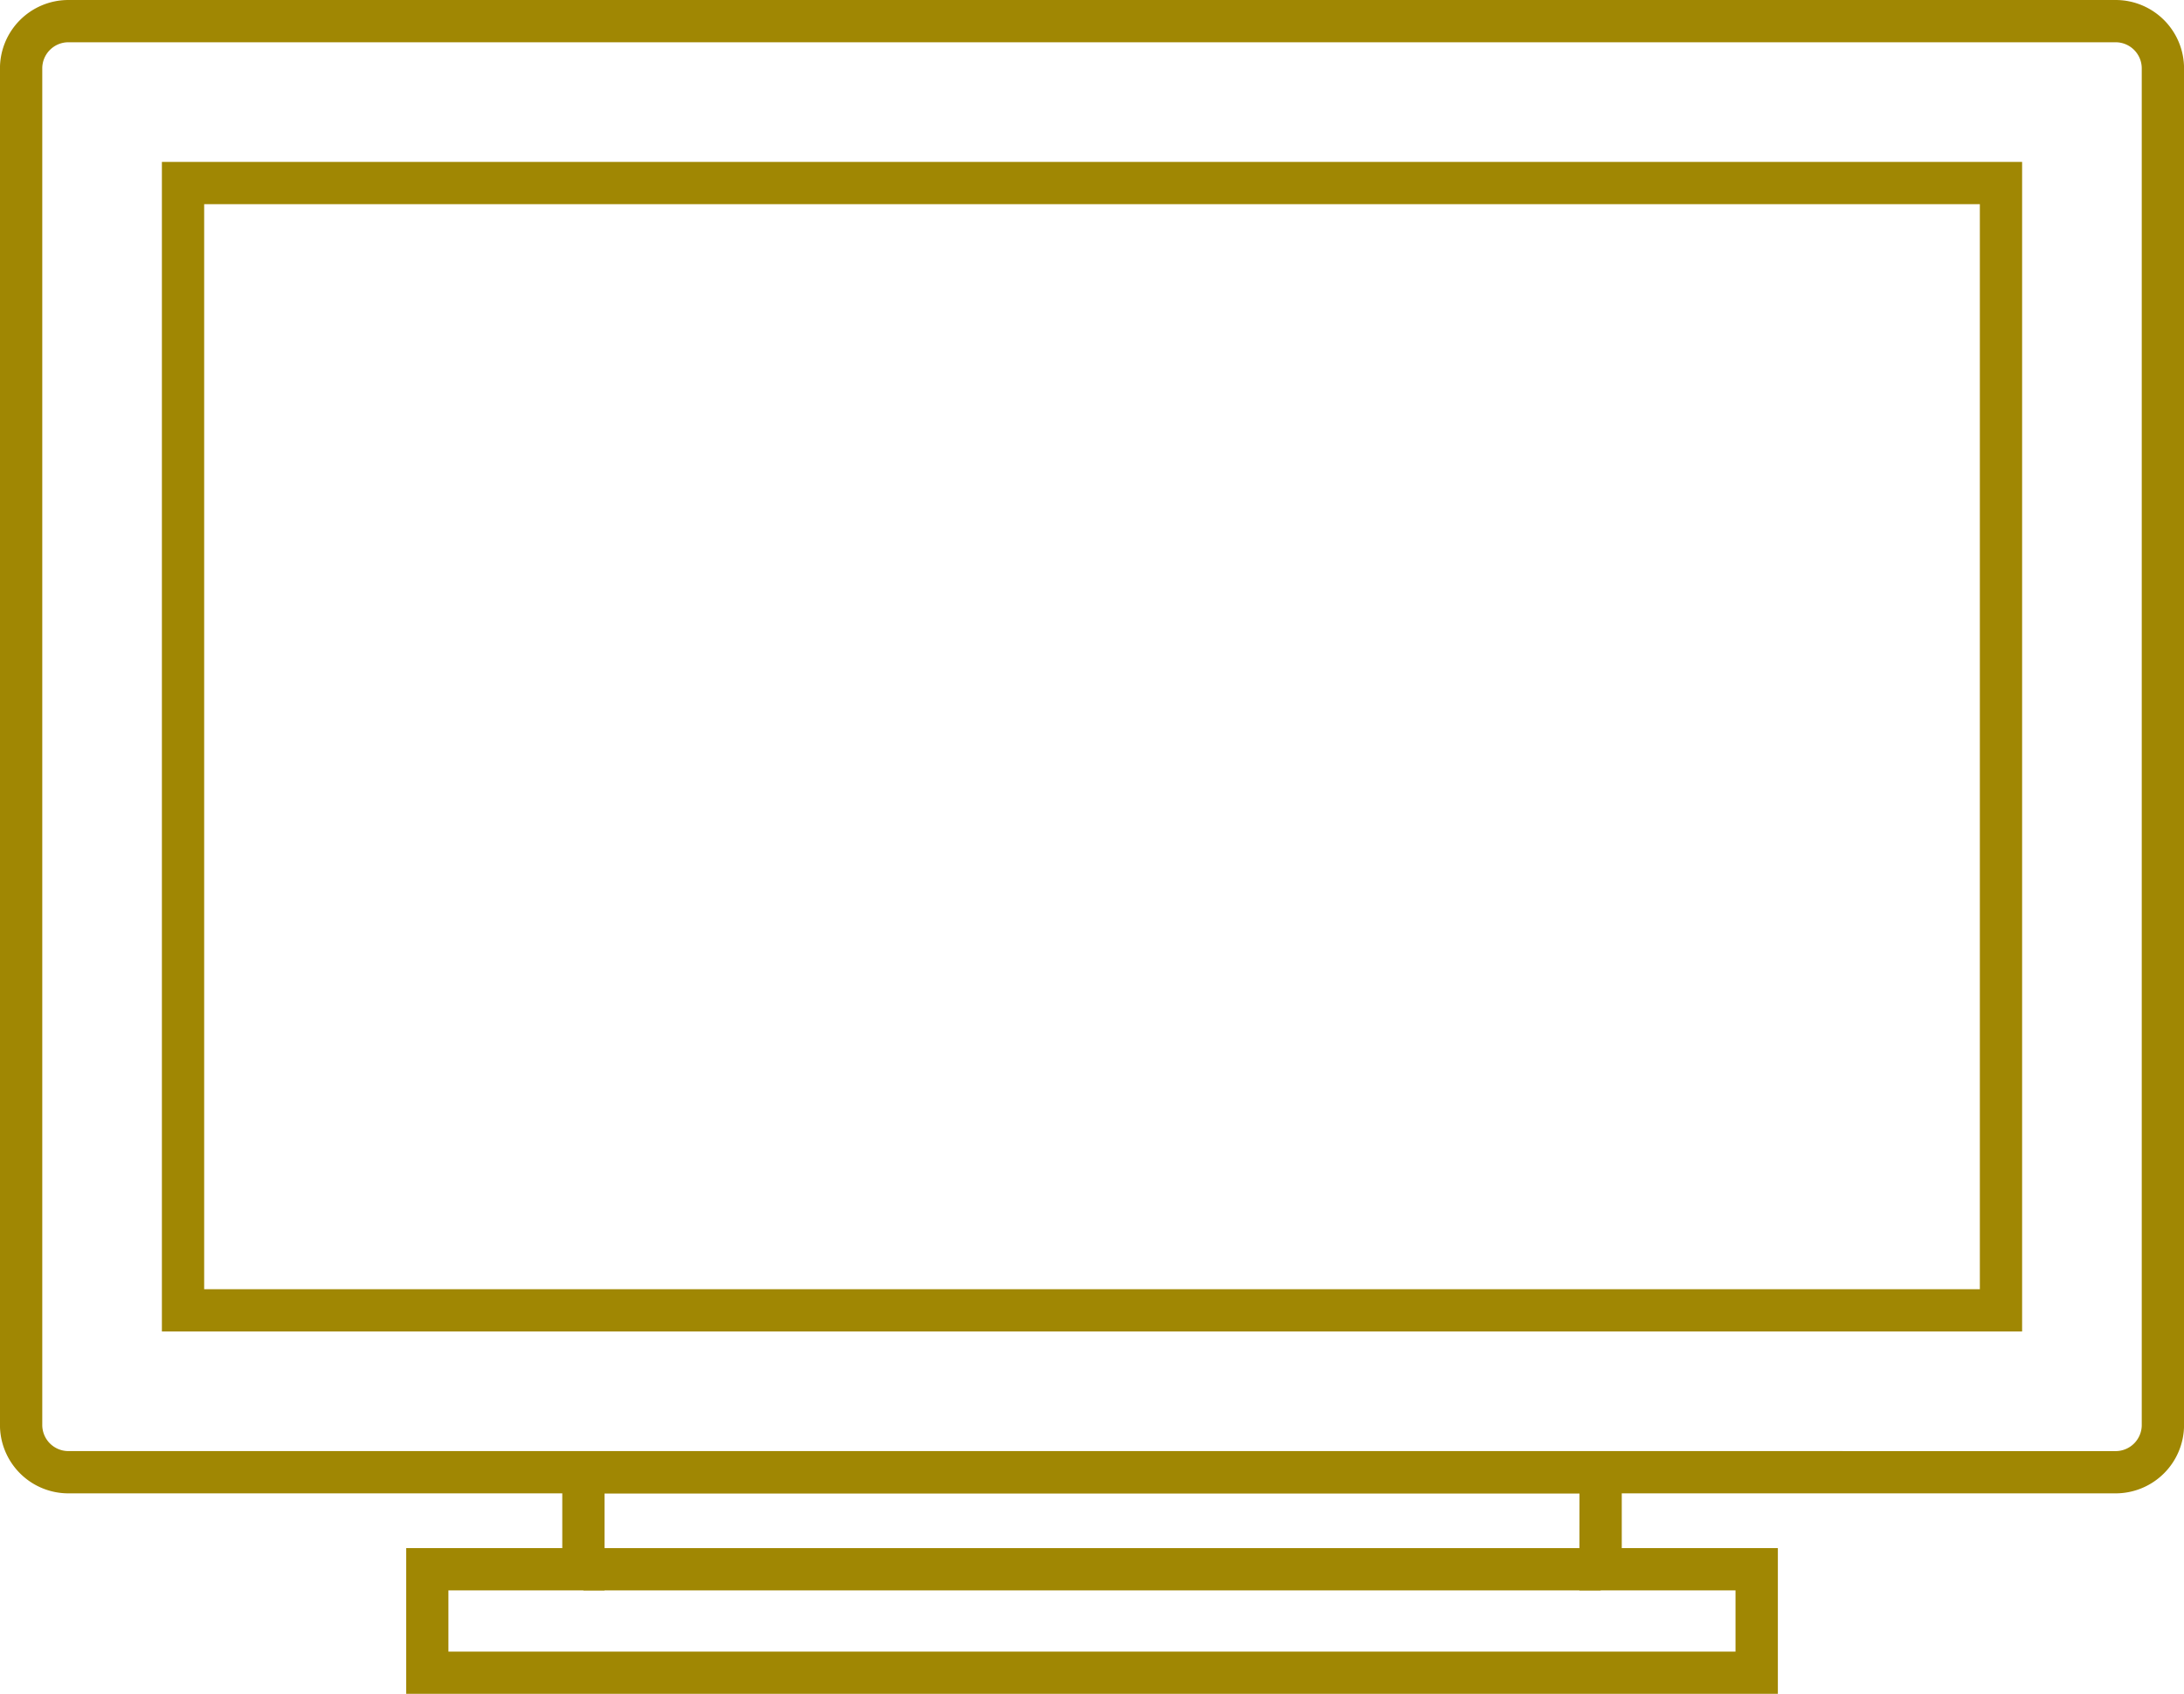
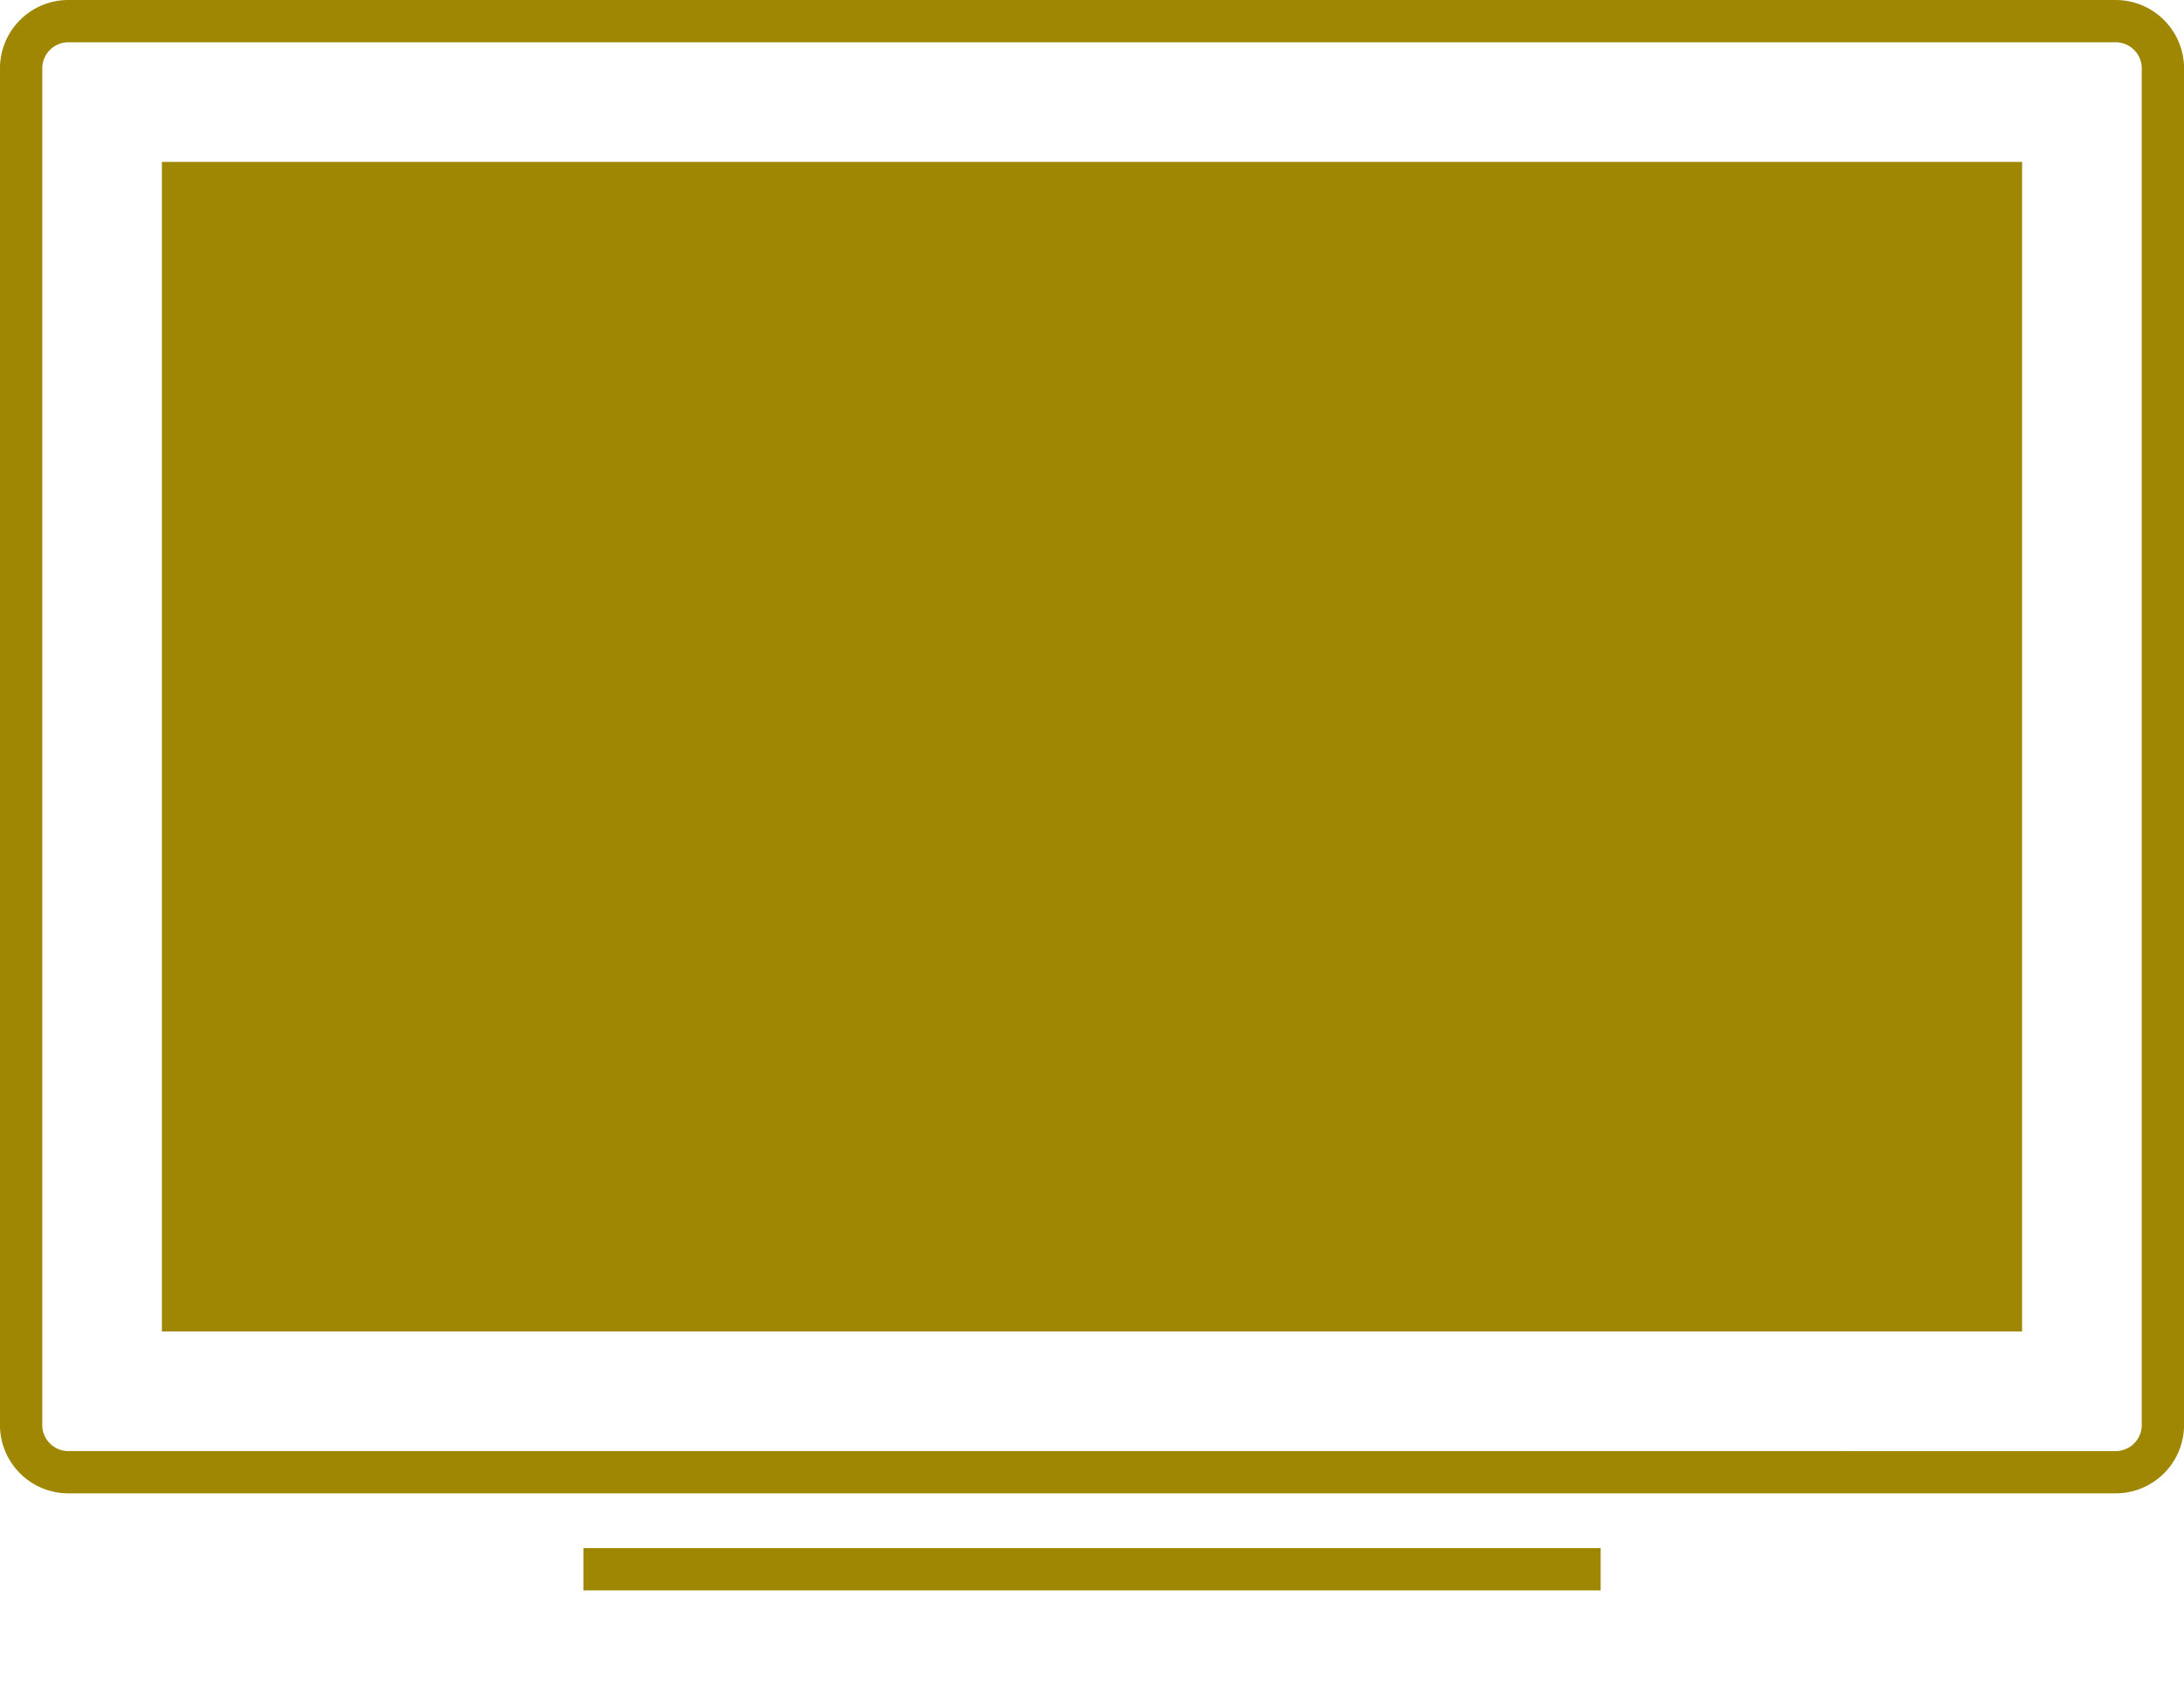
<svg xmlns="http://www.w3.org/2000/svg" width="128.452" height="99.616" viewBox="0 0 128.452 99.616">
  <g id="グループ_21757" data-name="グループ 21757" transform="translate(-1374.879 -241.015)">
-     <path id="長方形_906" data-name="長方形 906" d="M-1.243-1.243H108.165V67.541H-1.243ZM105.68,1.243H1.243V65.056H105.68Z" transform="translate(1385.644 251.78)" fill="#a08703" />
+     <path id="長方形_906" data-name="長方形 906" d="M-1.243-1.243H108.165V67.541H-1.243ZM105.68,1.243V65.056H105.68Z" transform="translate(1385.644 251.78)" fill="#a08703" />
    <path id="パス_1715" data-name="パス 1715" d="M1378.877,241.015h120.457a4.025,4.025,0,0,1,4,4.043V324.8a4.024,4.024,0,0,1-4,4.042H1378.877a4.024,4.024,0,0,1-4-4.042V245.058A4.025,4.025,0,0,1,1378.877,241.015Zm120.457,85.342a1.537,1.537,0,0,0,1.512-1.556V245.058a1.537,1.537,0,0,0-1.512-1.557H1378.877a1.537,1.537,0,0,0-1.512,1.557V324.8a1.537,1.537,0,0,0,1.512,1.556Z" fill="#a08703" />
-     <path id="パス_1716" data-name="パス 1716" d="M1407.949,326.358h62.314v5.705h9.181v8.568h-80.675v-8.568h9.181Zm59.828,2.485h-57.343v5.705h-9.181v3.6h75.7v-3.6h-9.181Z" fill="#a08703" />
    <path id="線_97" data-name="線 97" d="M59.829,1.243H0V-1.243H59.829Z" transform="translate(1409.192 333.306)" fill="#a08703" />
  </g>
</svg>